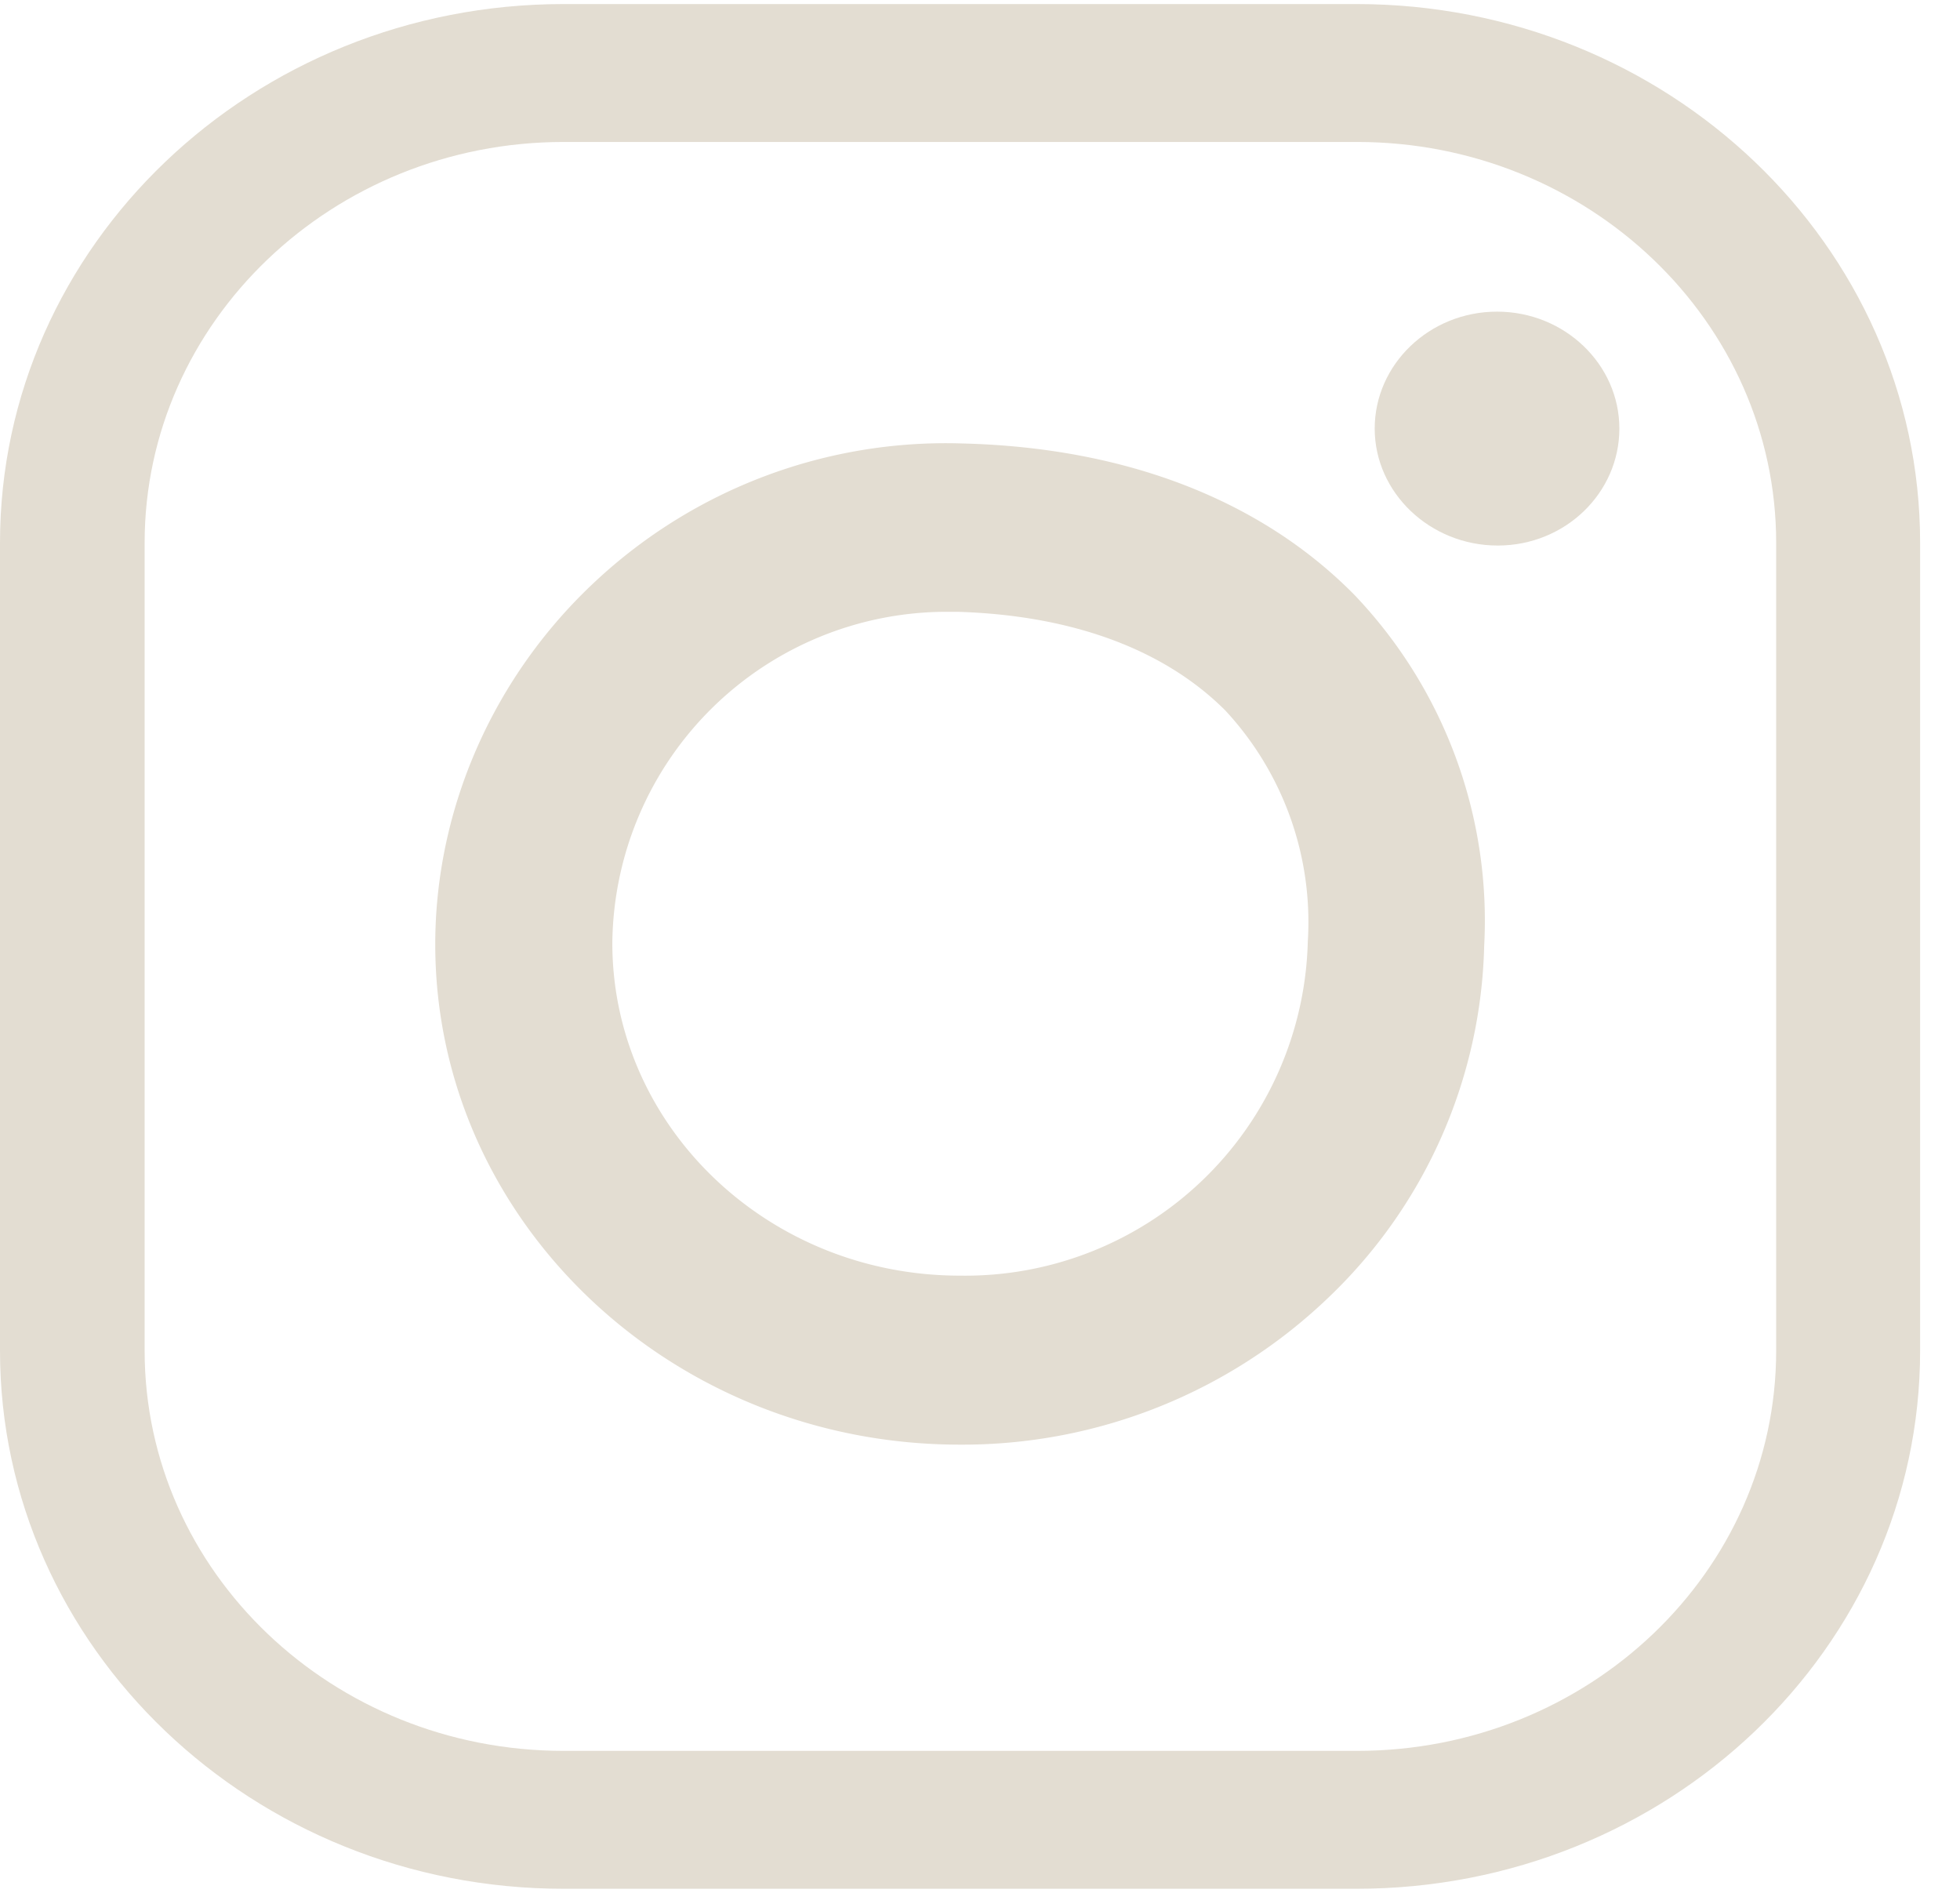
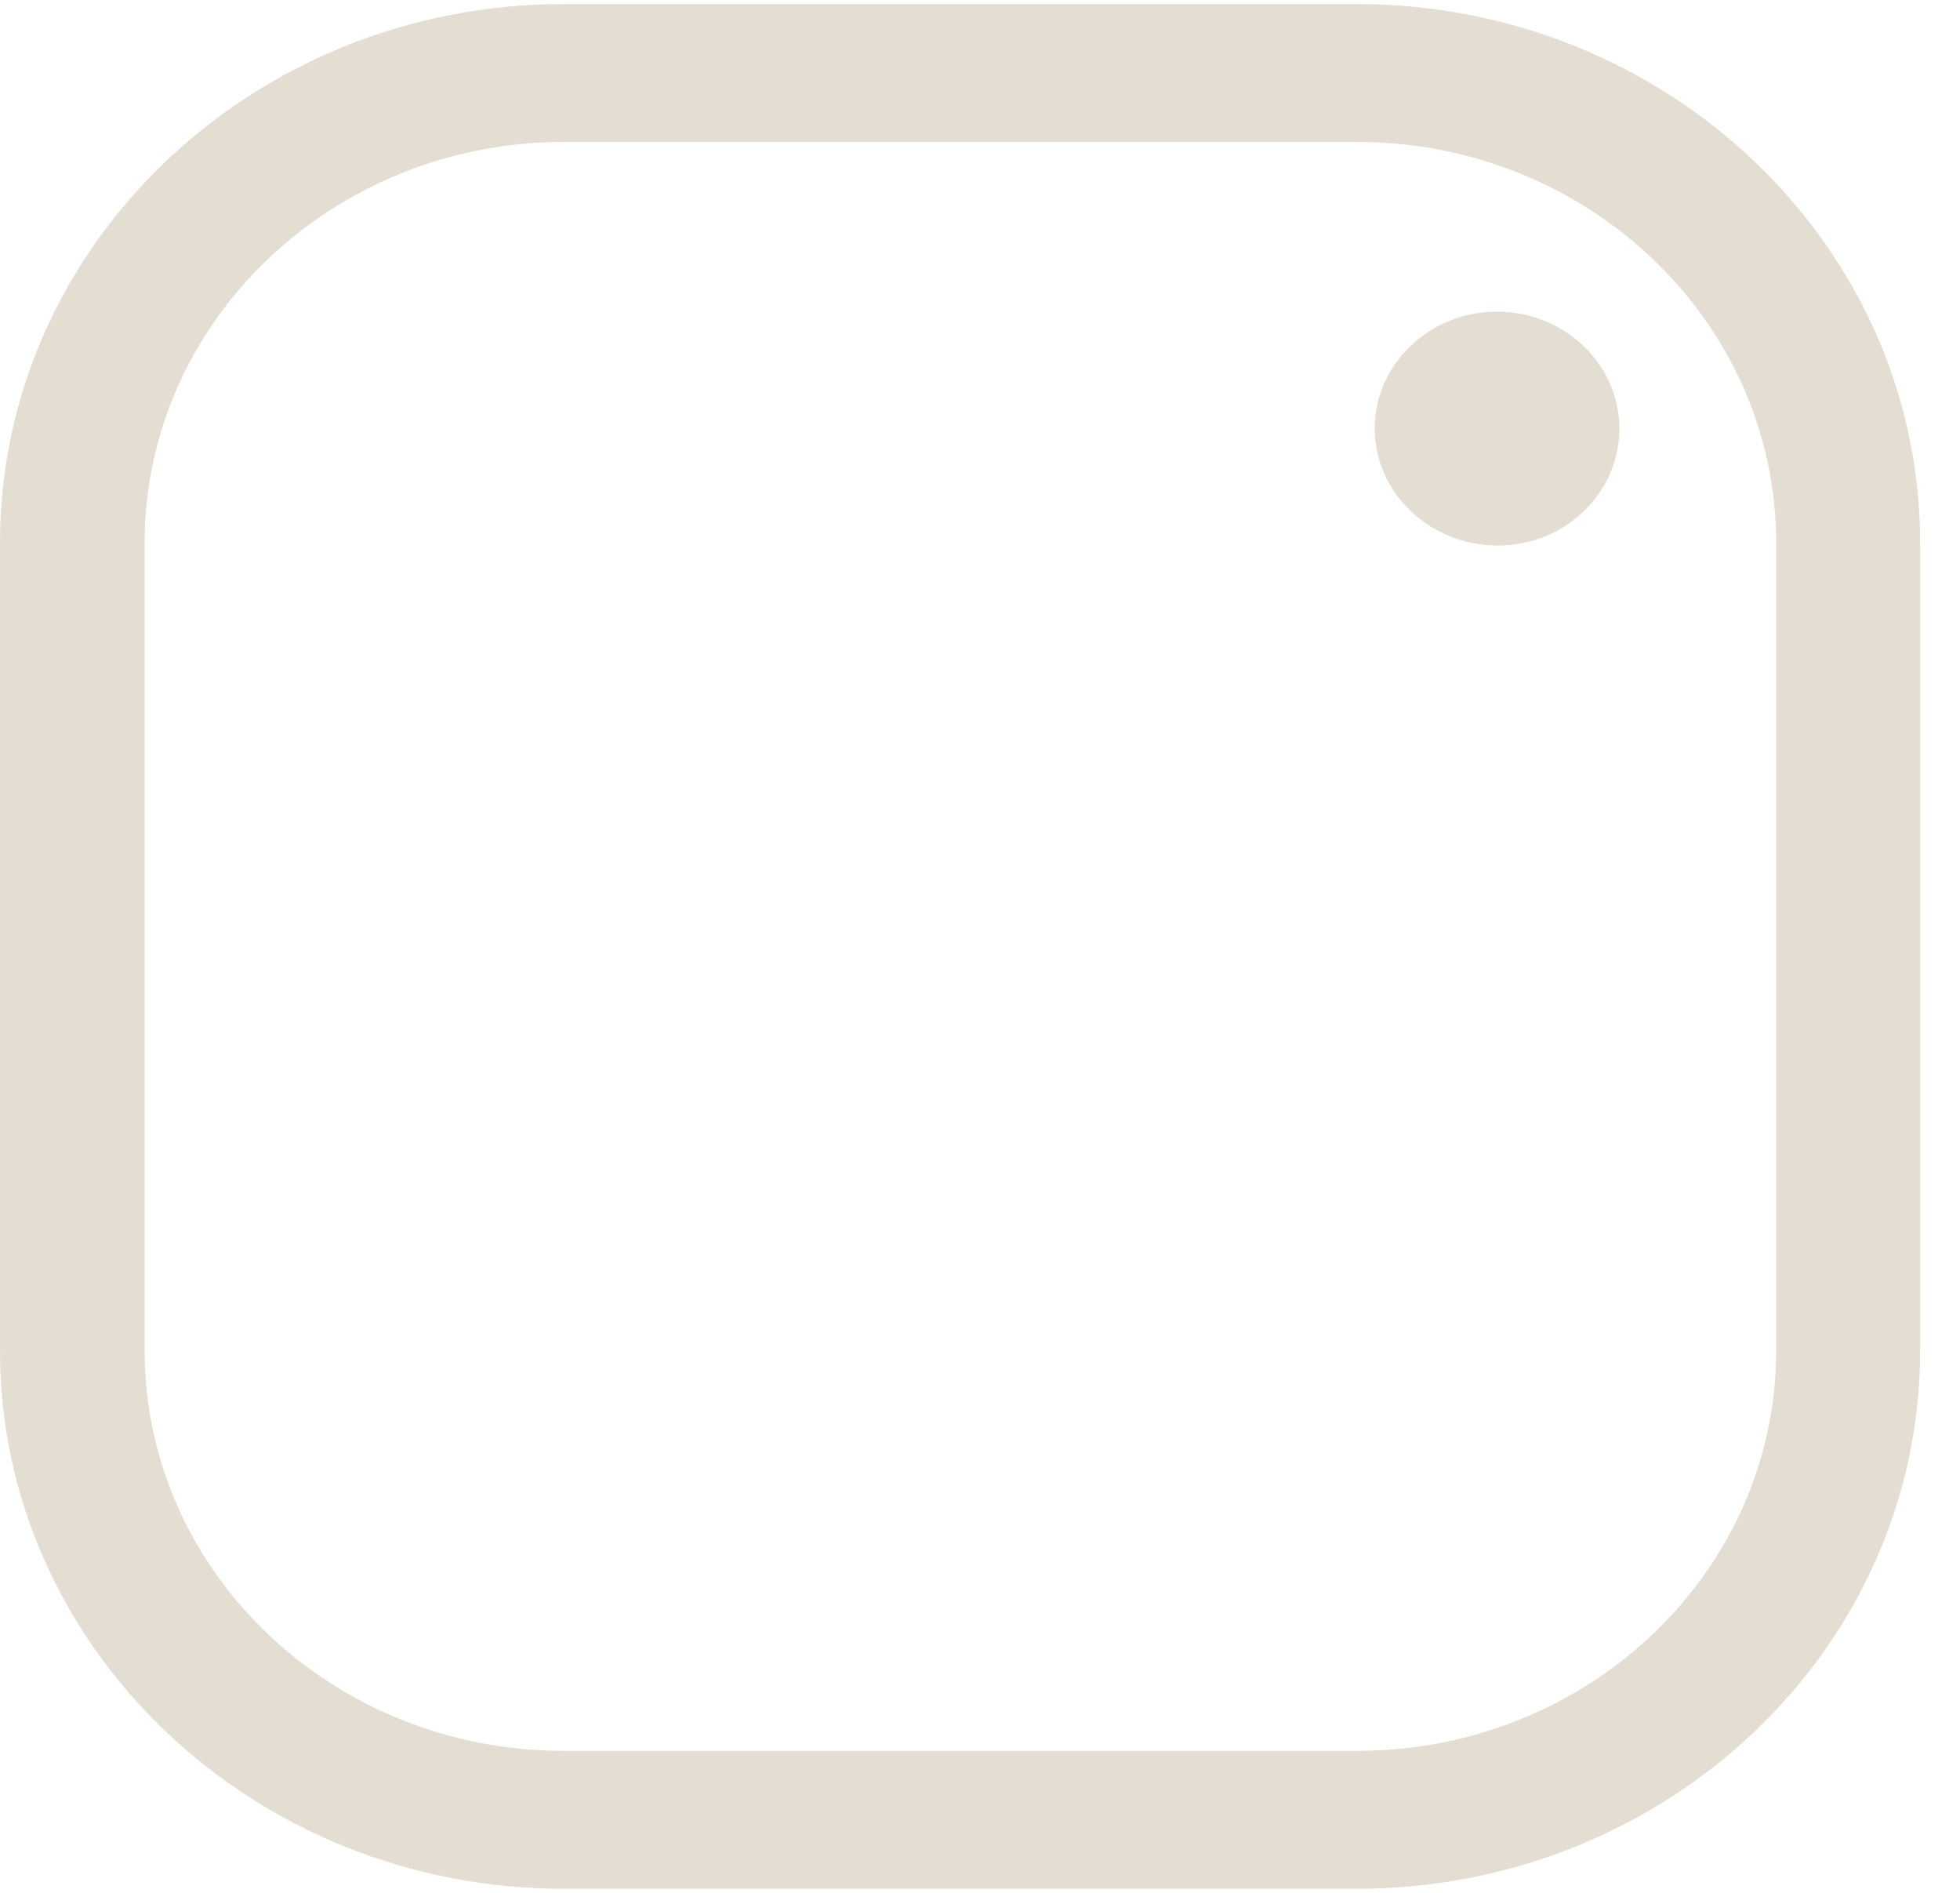
<svg xmlns="http://www.w3.org/2000/svg" xmlns:xlink="http://www.w3.org/1999/xlink" width="29" height="28" viewBox="0 0 29 28">
  <defs>
    <path id="1t1wa" d="M1527.07 930.94h-11.73c-4.6 0-8.34-3.57-8.34-7.96v-11.95c0-4.4 3.74-7.97 8.34-7.97h11.73c4.6 0 8.34 3.57 8.34 7.97v11.95c0 4.4-3.74 7.96-8.34 7.96zm-11.73-25.84c-3.42 0-6.2 2.66-6.2 5.93v11.95c0 3.27 2.78 5.92 6.2 5.92h11.74c3.42 0 6.2-2.65 6.2-5.92v-11.95c0-3.27-2.78-5.93-6.2-5.93z" />
-     <path id="1t1wb" d="M1521.2 924.37c-4.28 0-7.76-3.32-7.76-7.4 0-2.02.87-3.98 2.38-5.38a7.6 7.6 0 0 1 5.42-2.03c2.42.06 4.42.84 5.8 2.24a6.98 6.98 0 0 1 1.92 5.19 7.43 7.43 0 0 1-2.3 5.2 7.82 7.82 0 0 1-5.46 2.18m-.18-12.32a4.95 4.95 0 0 0-4.96 4.9c0 2.71 2.3 4.92 5.14 4.92a5.07 5.07 0 0 0 5.15-4.94 4.6 4.6 0 0 0-1.22-3.42c-.9-.9-2.26-1.41-3.97-1.46h-.14" />
    <path id="1t1wc" d="M1530.96 909.34c0 .95-.8 1.73-1.8 1.73s-1.82-.78-1.82-1.73.81-1.73 1.81-1.73 1.81.78 1.81 1.73" />
  </defs>
  <g>
    <g transform="translate(-1507 -903)">
      <use fill="#e3ddd2" xlink:href="#1t1wa" />
    </g>
    <g transform="translate(-1507 -903)">
      <use fill="#e3ddd2" xlink:href="#1t1wb" />
    </g>
    <g transform="translate(-1507 -903)">
      <use fill="#e3ddd2" xlink:href="#1t1wc" />
    </g>
  </g>
</svg>